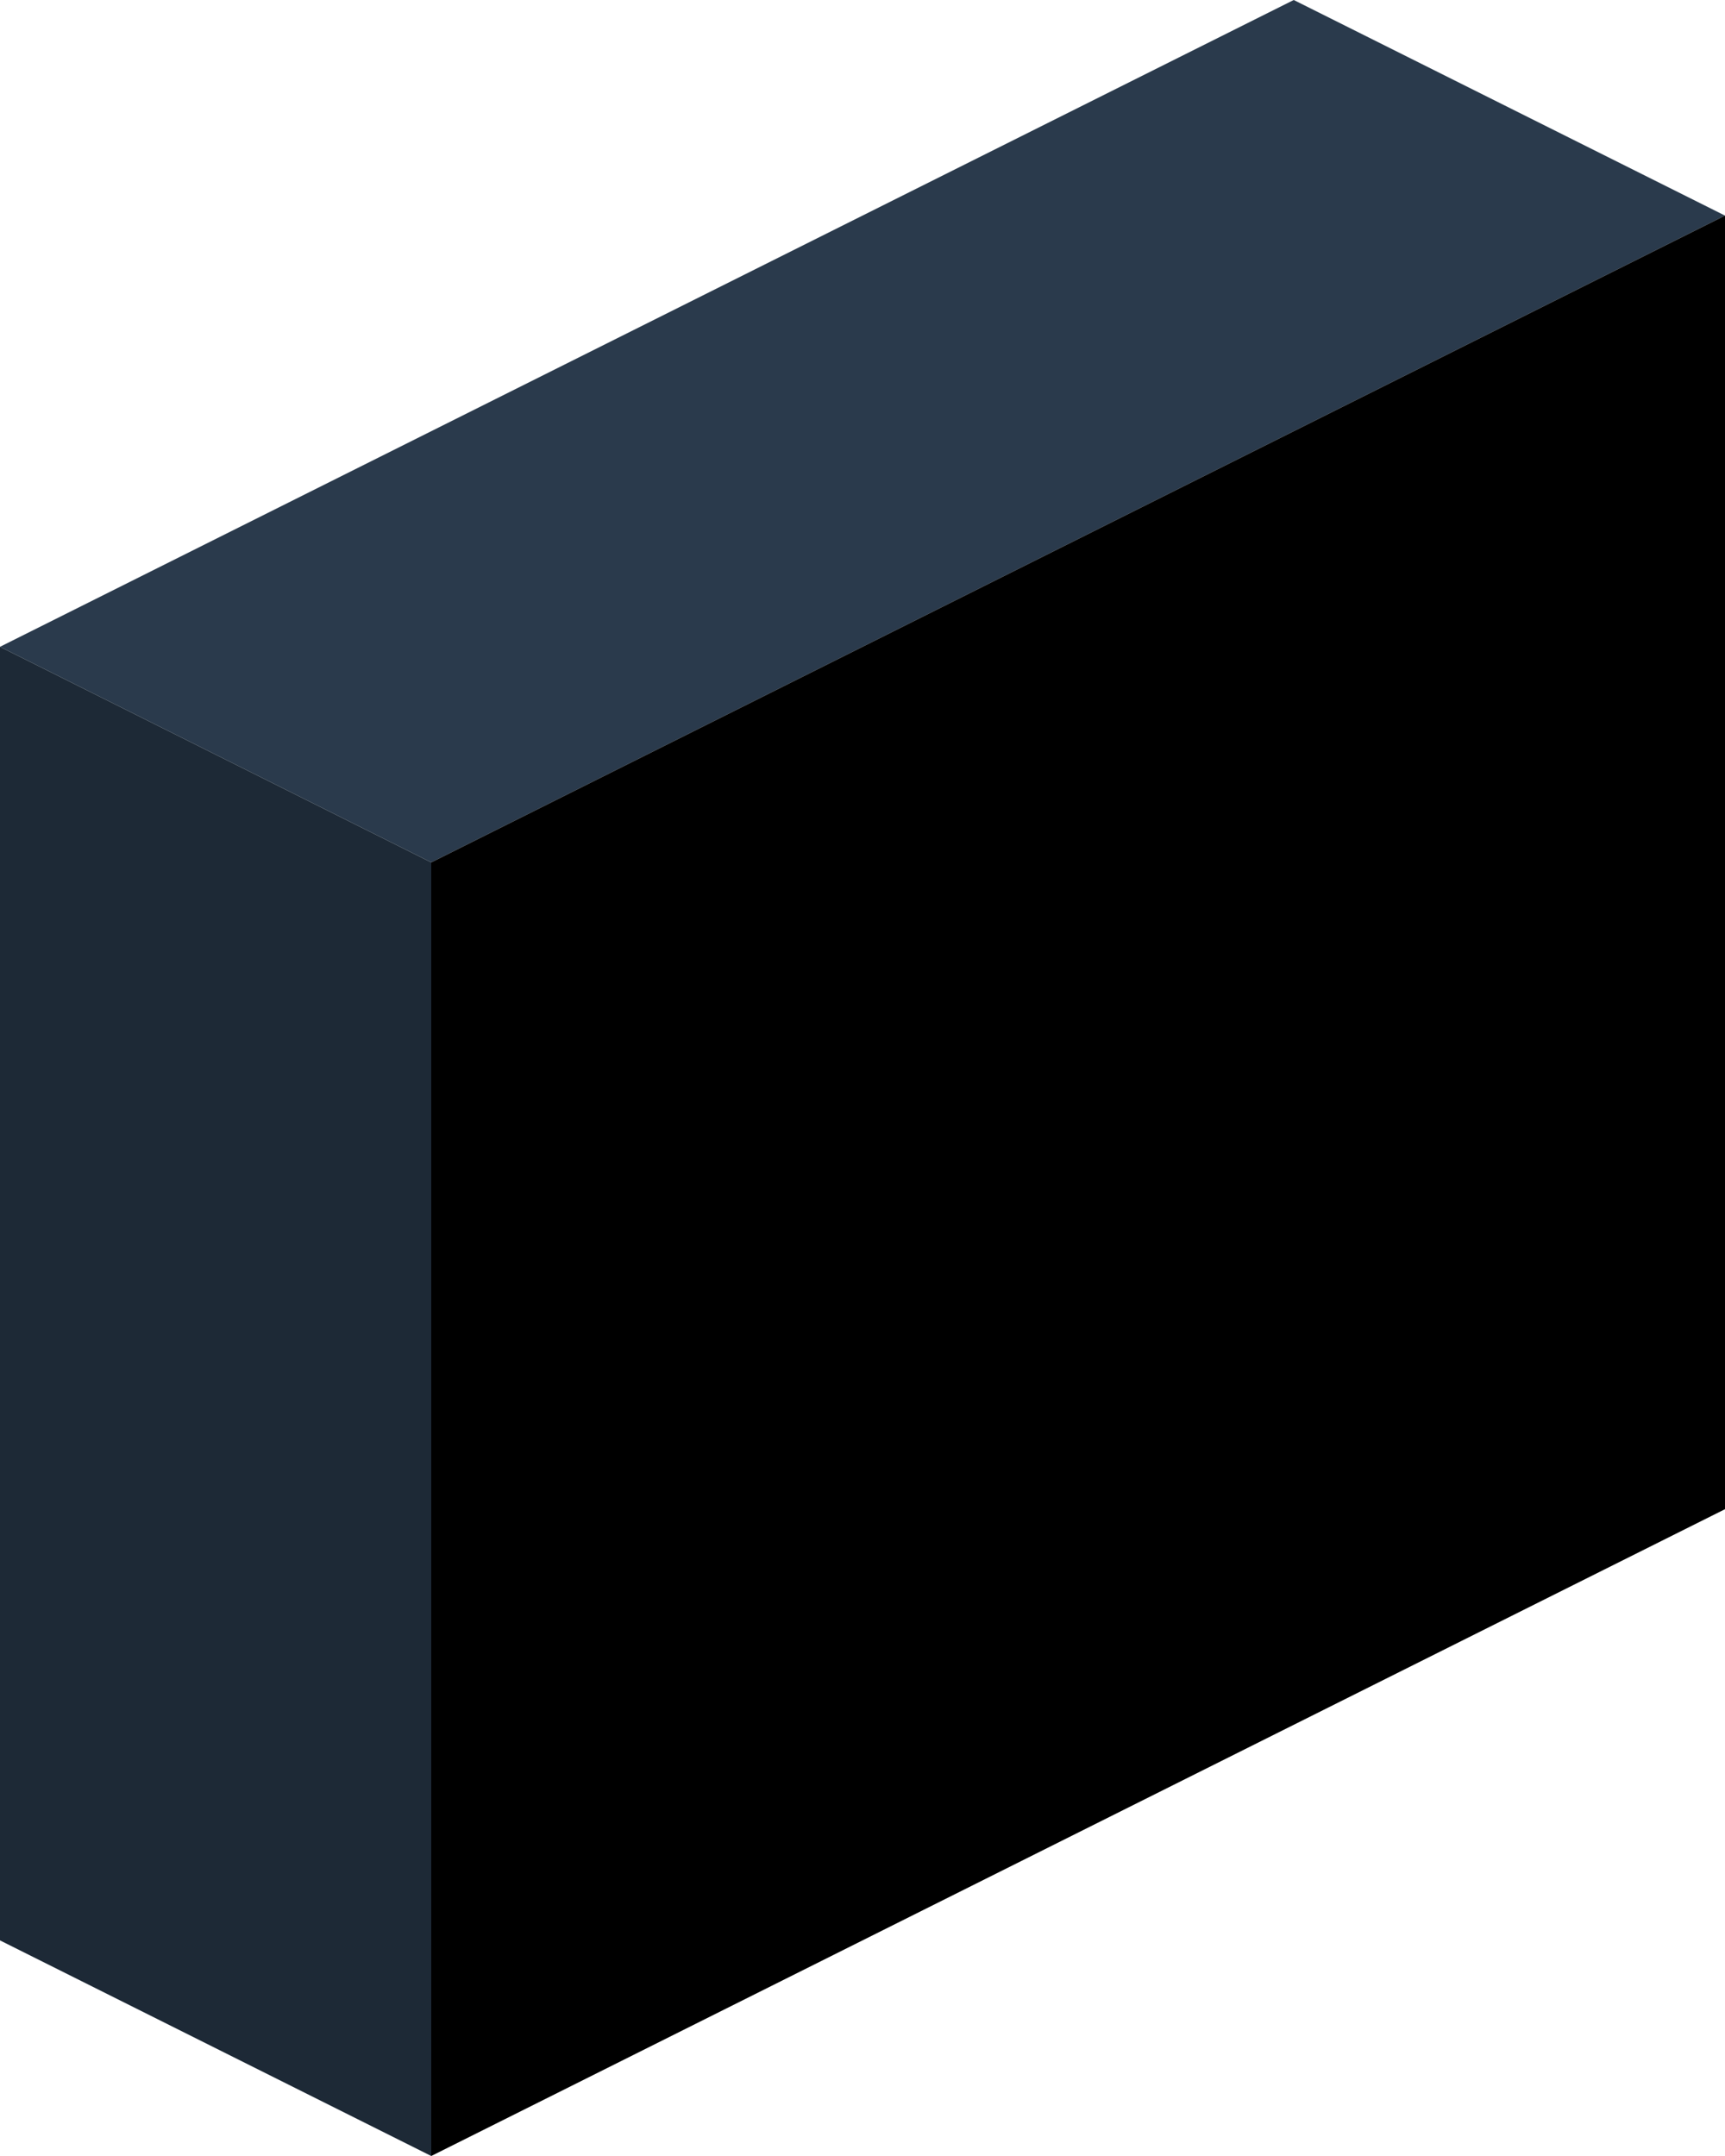
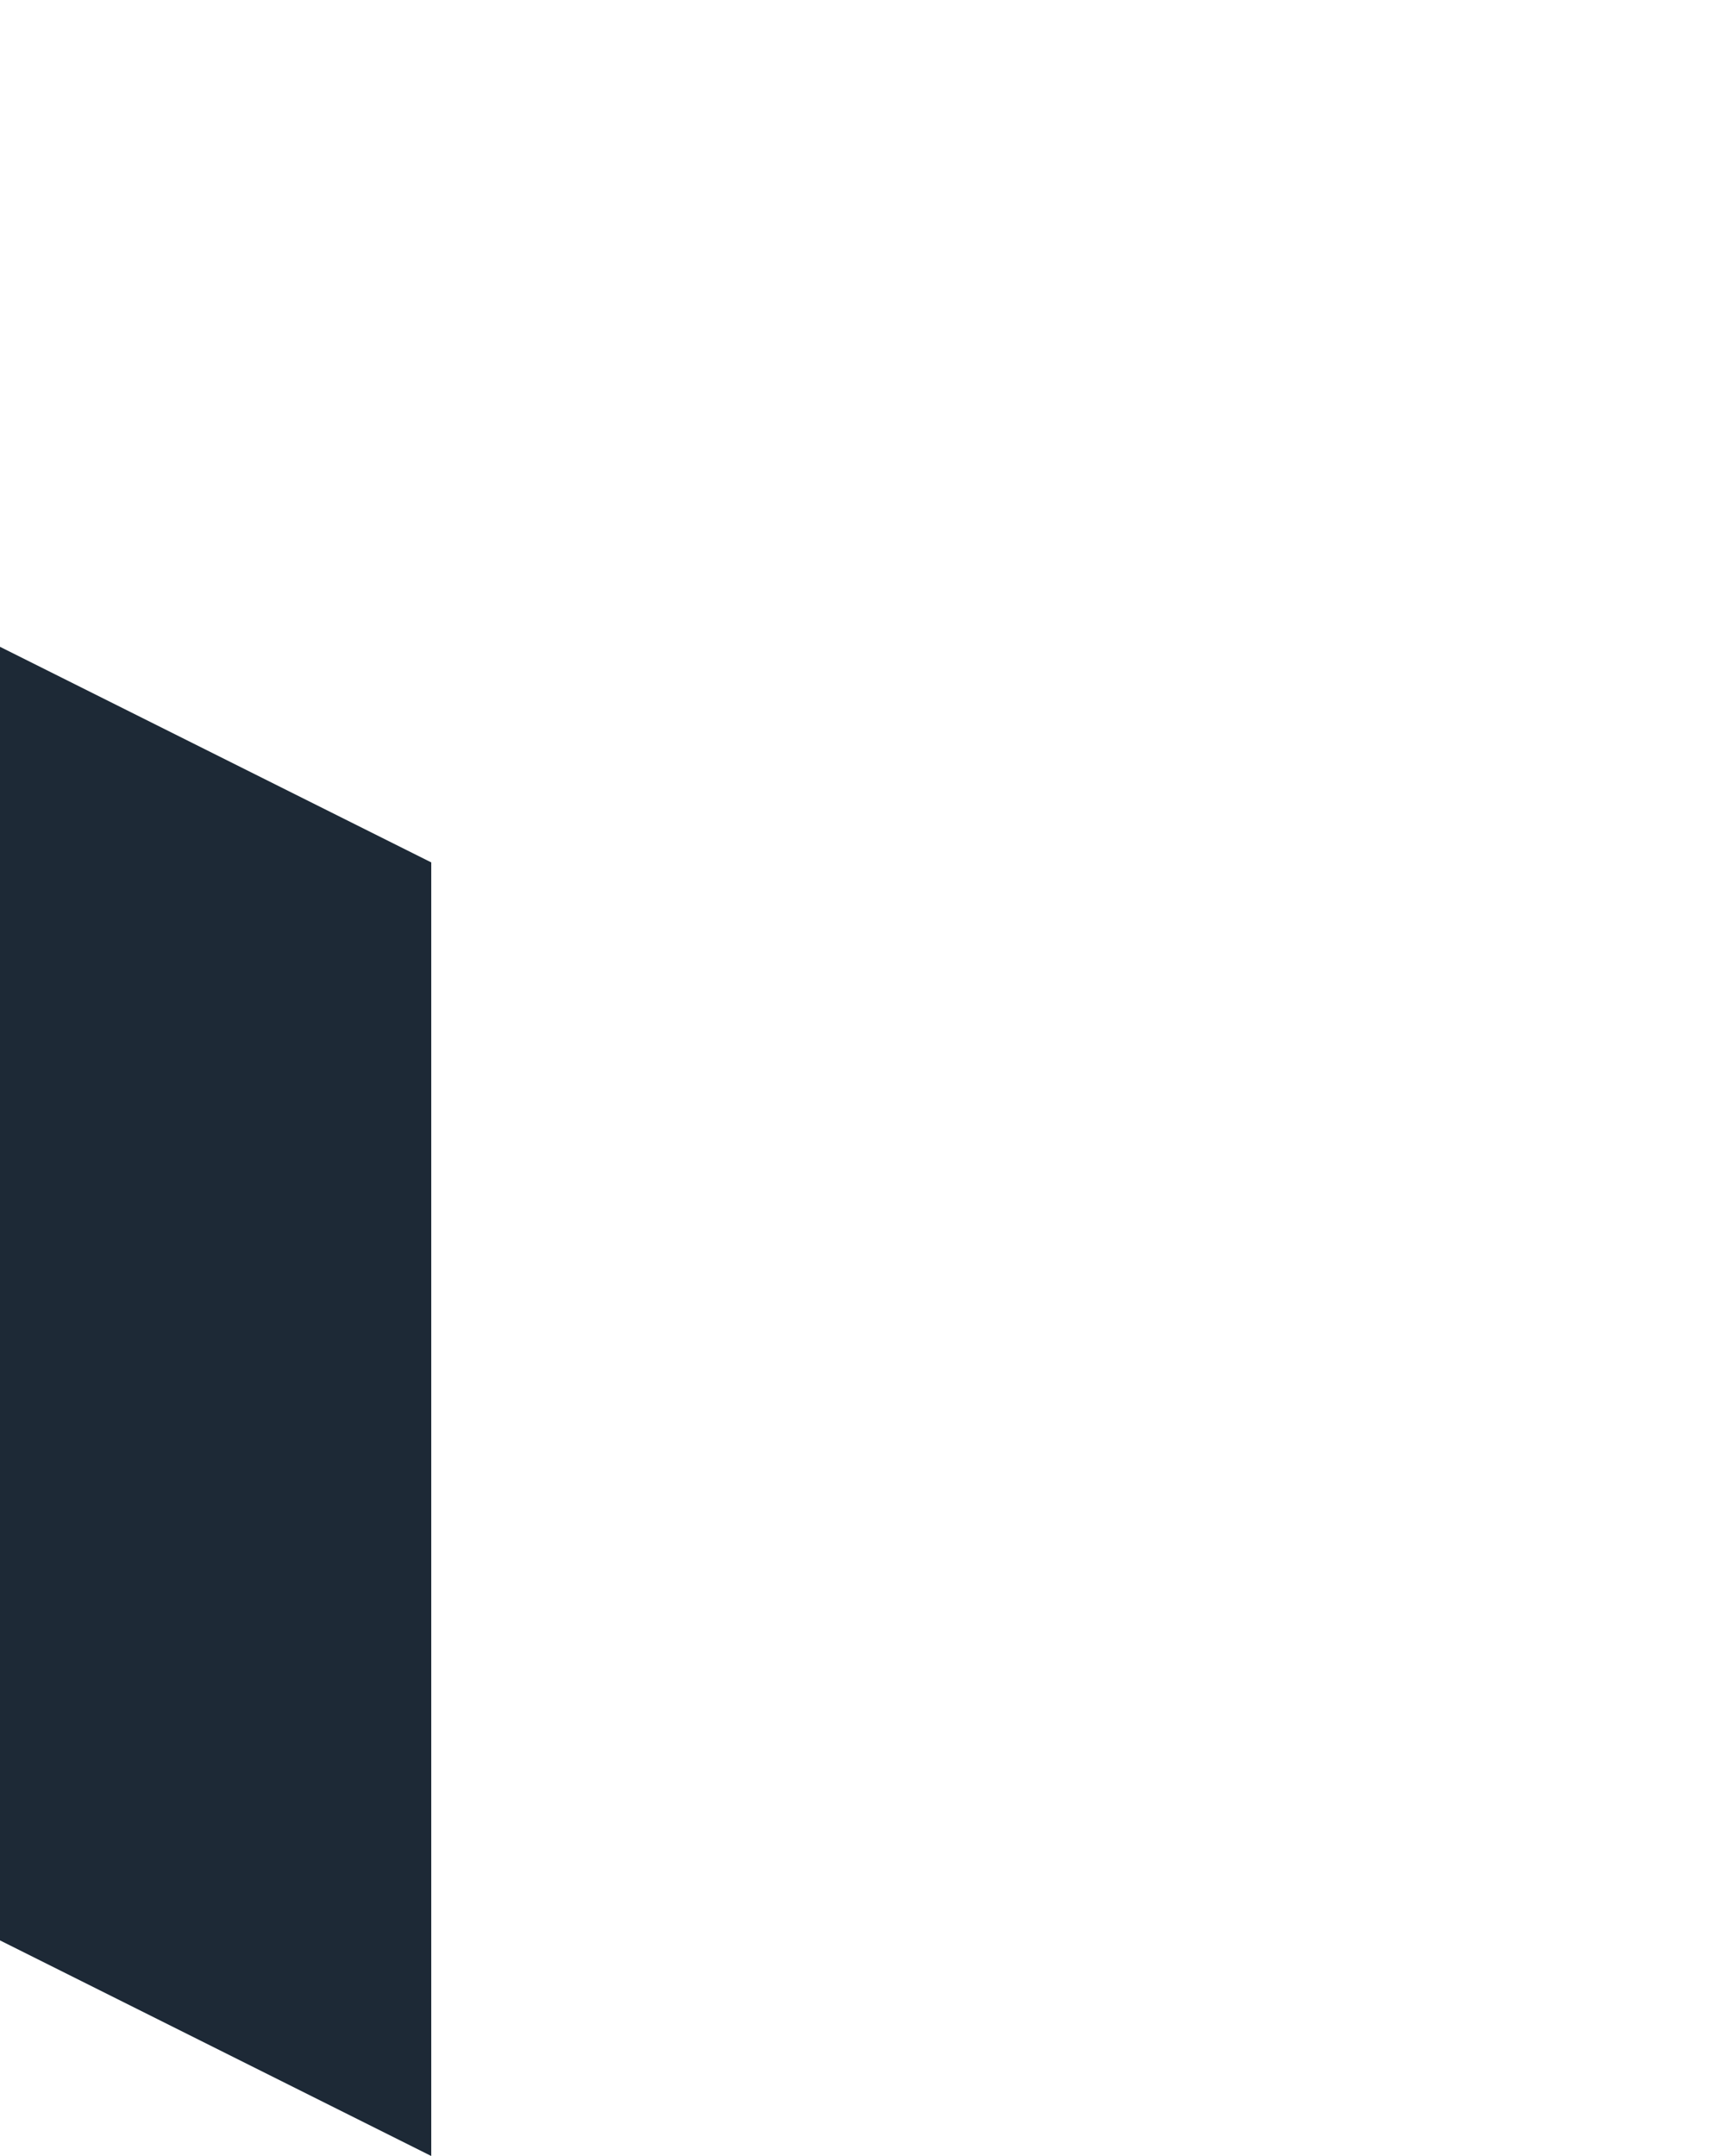
<svg xmlns="http://www.w3.org/2000/svg" id="Artwork" version="1.1" viewBox="0 0 120 150">
  <defs>
    <style>
      .st0 {
        fill: #2a3a4c;
      }

      .st1 {
        fill: #1d2936;
      }
    </style>
  </defs>
-   <polygon class="st0" points="0 45 90 0 120 15 30 60 0 45" />
-   <polygon points="30 150 30 60 120 15 120 105 30 150" />
  <polygon class="st1" points="0 45 0 135 30 150 30 60 0 45" />
</svg>